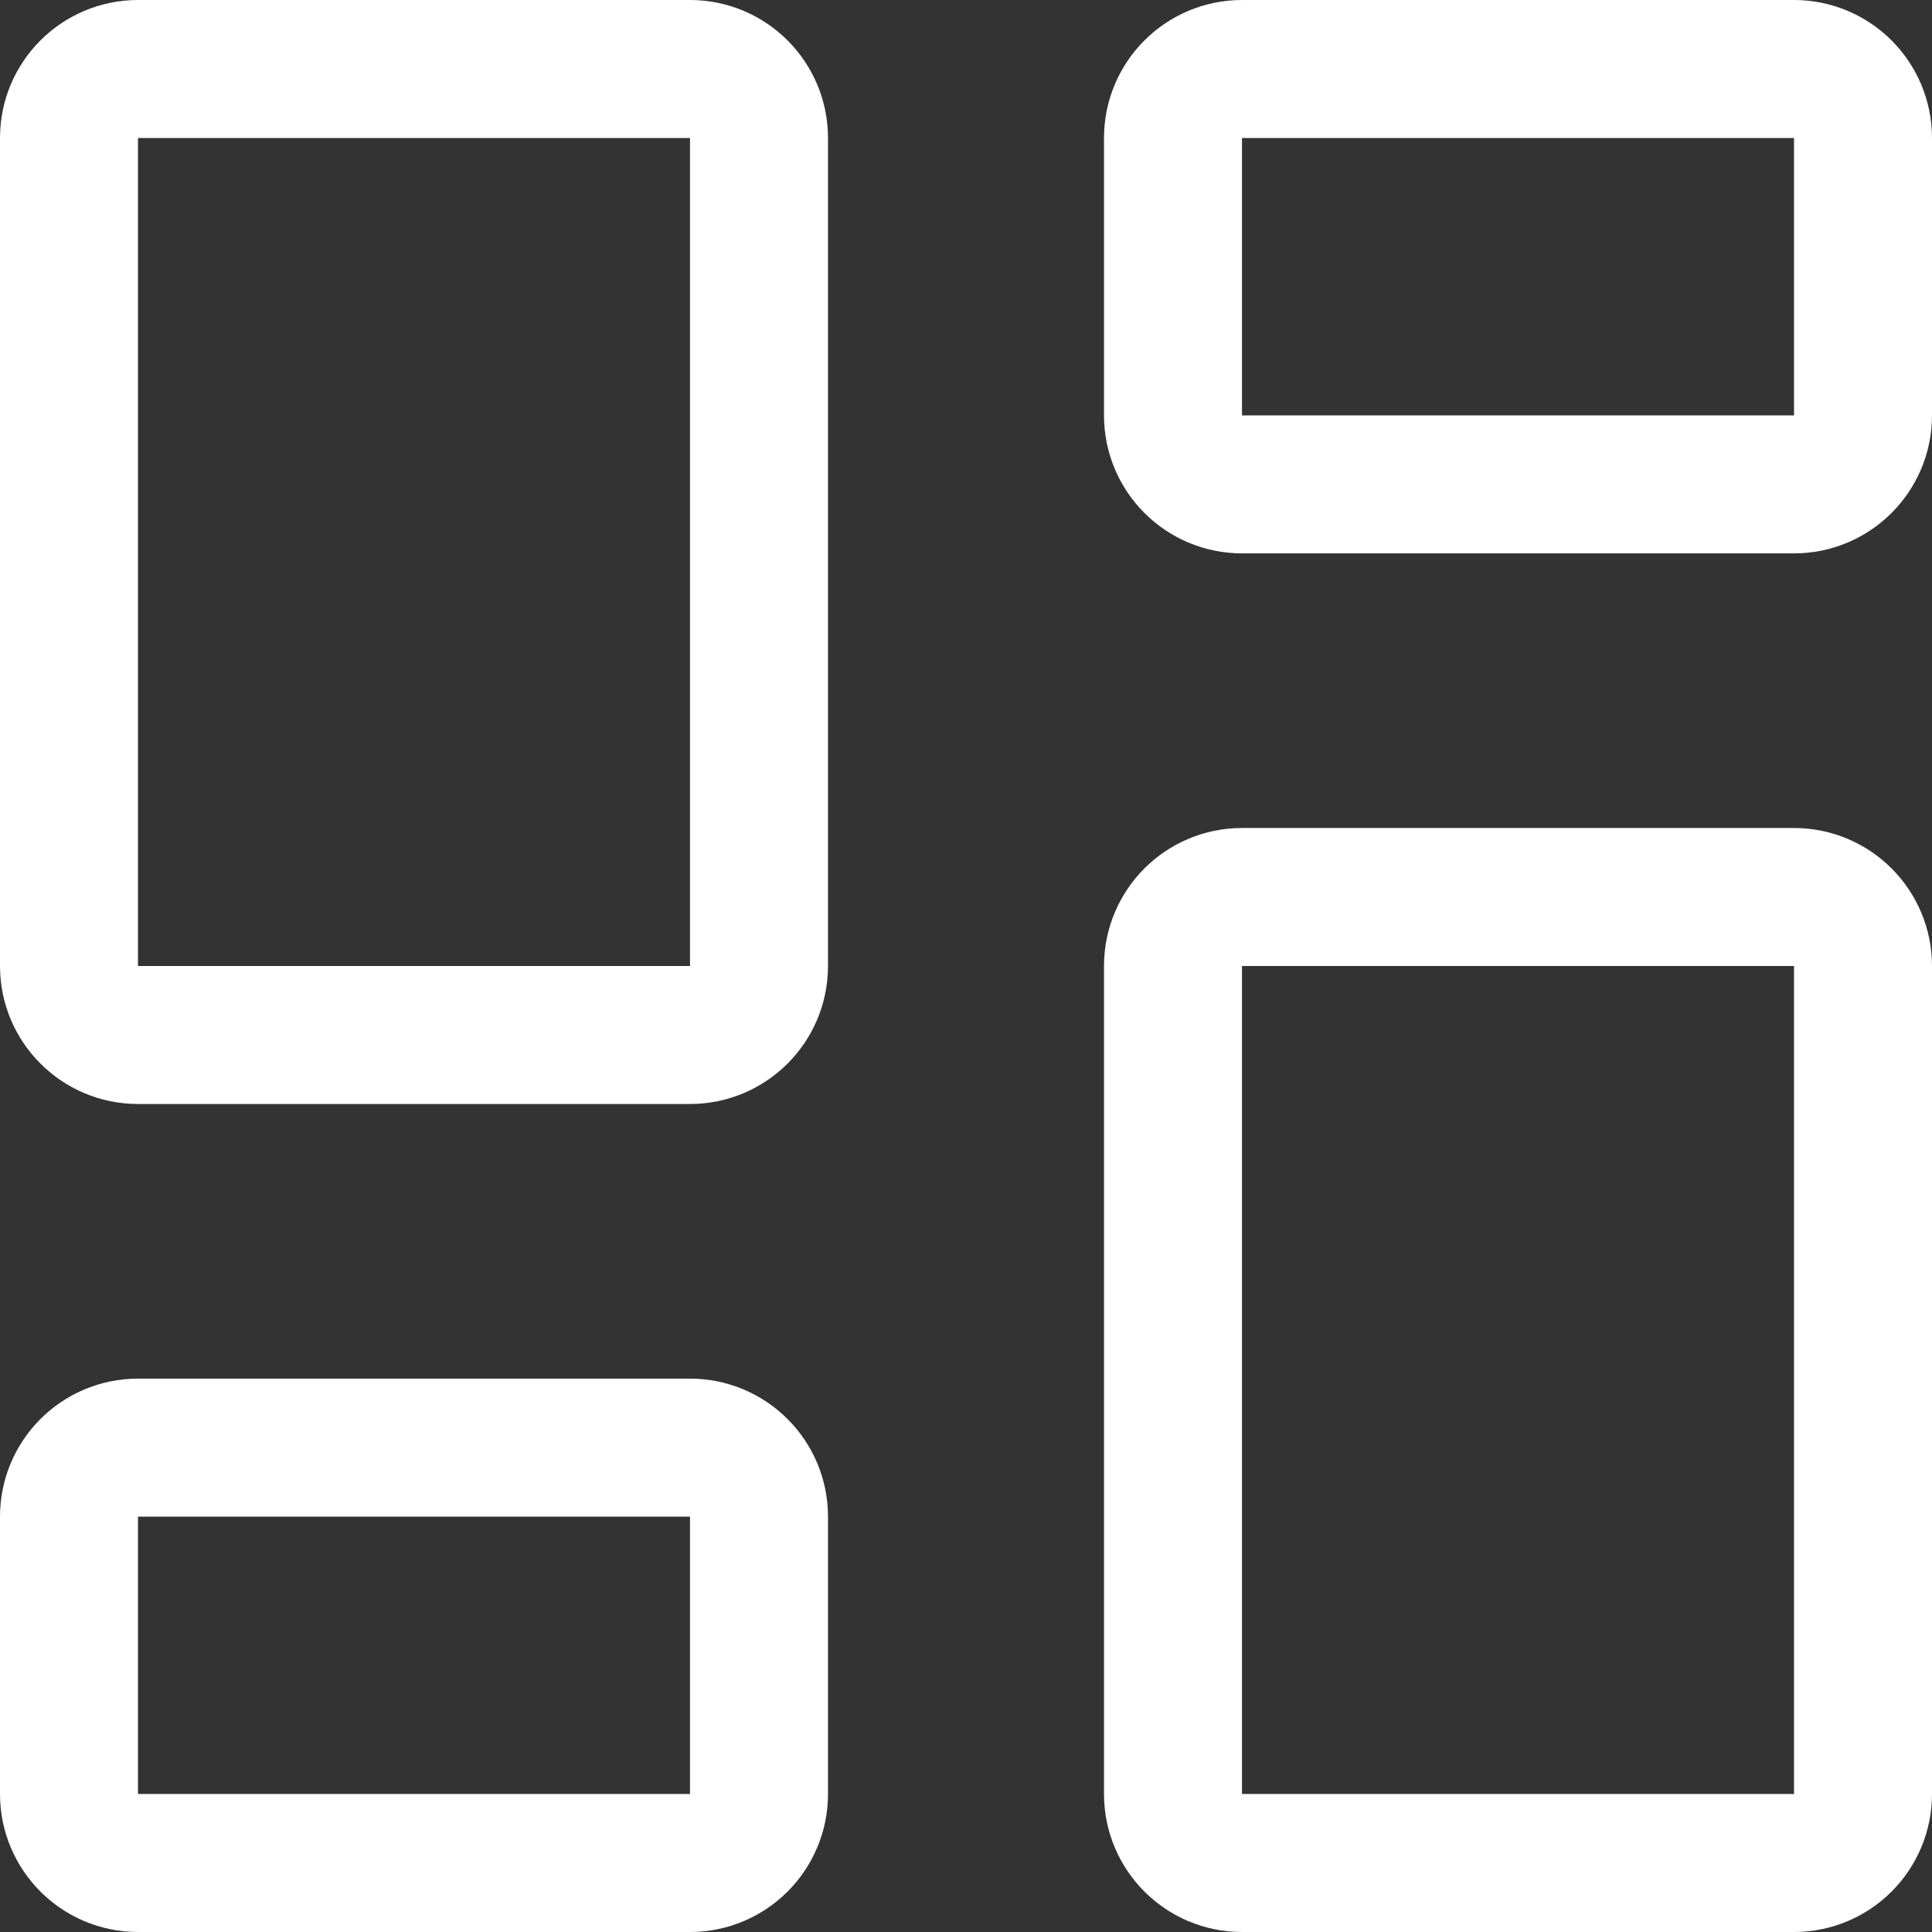
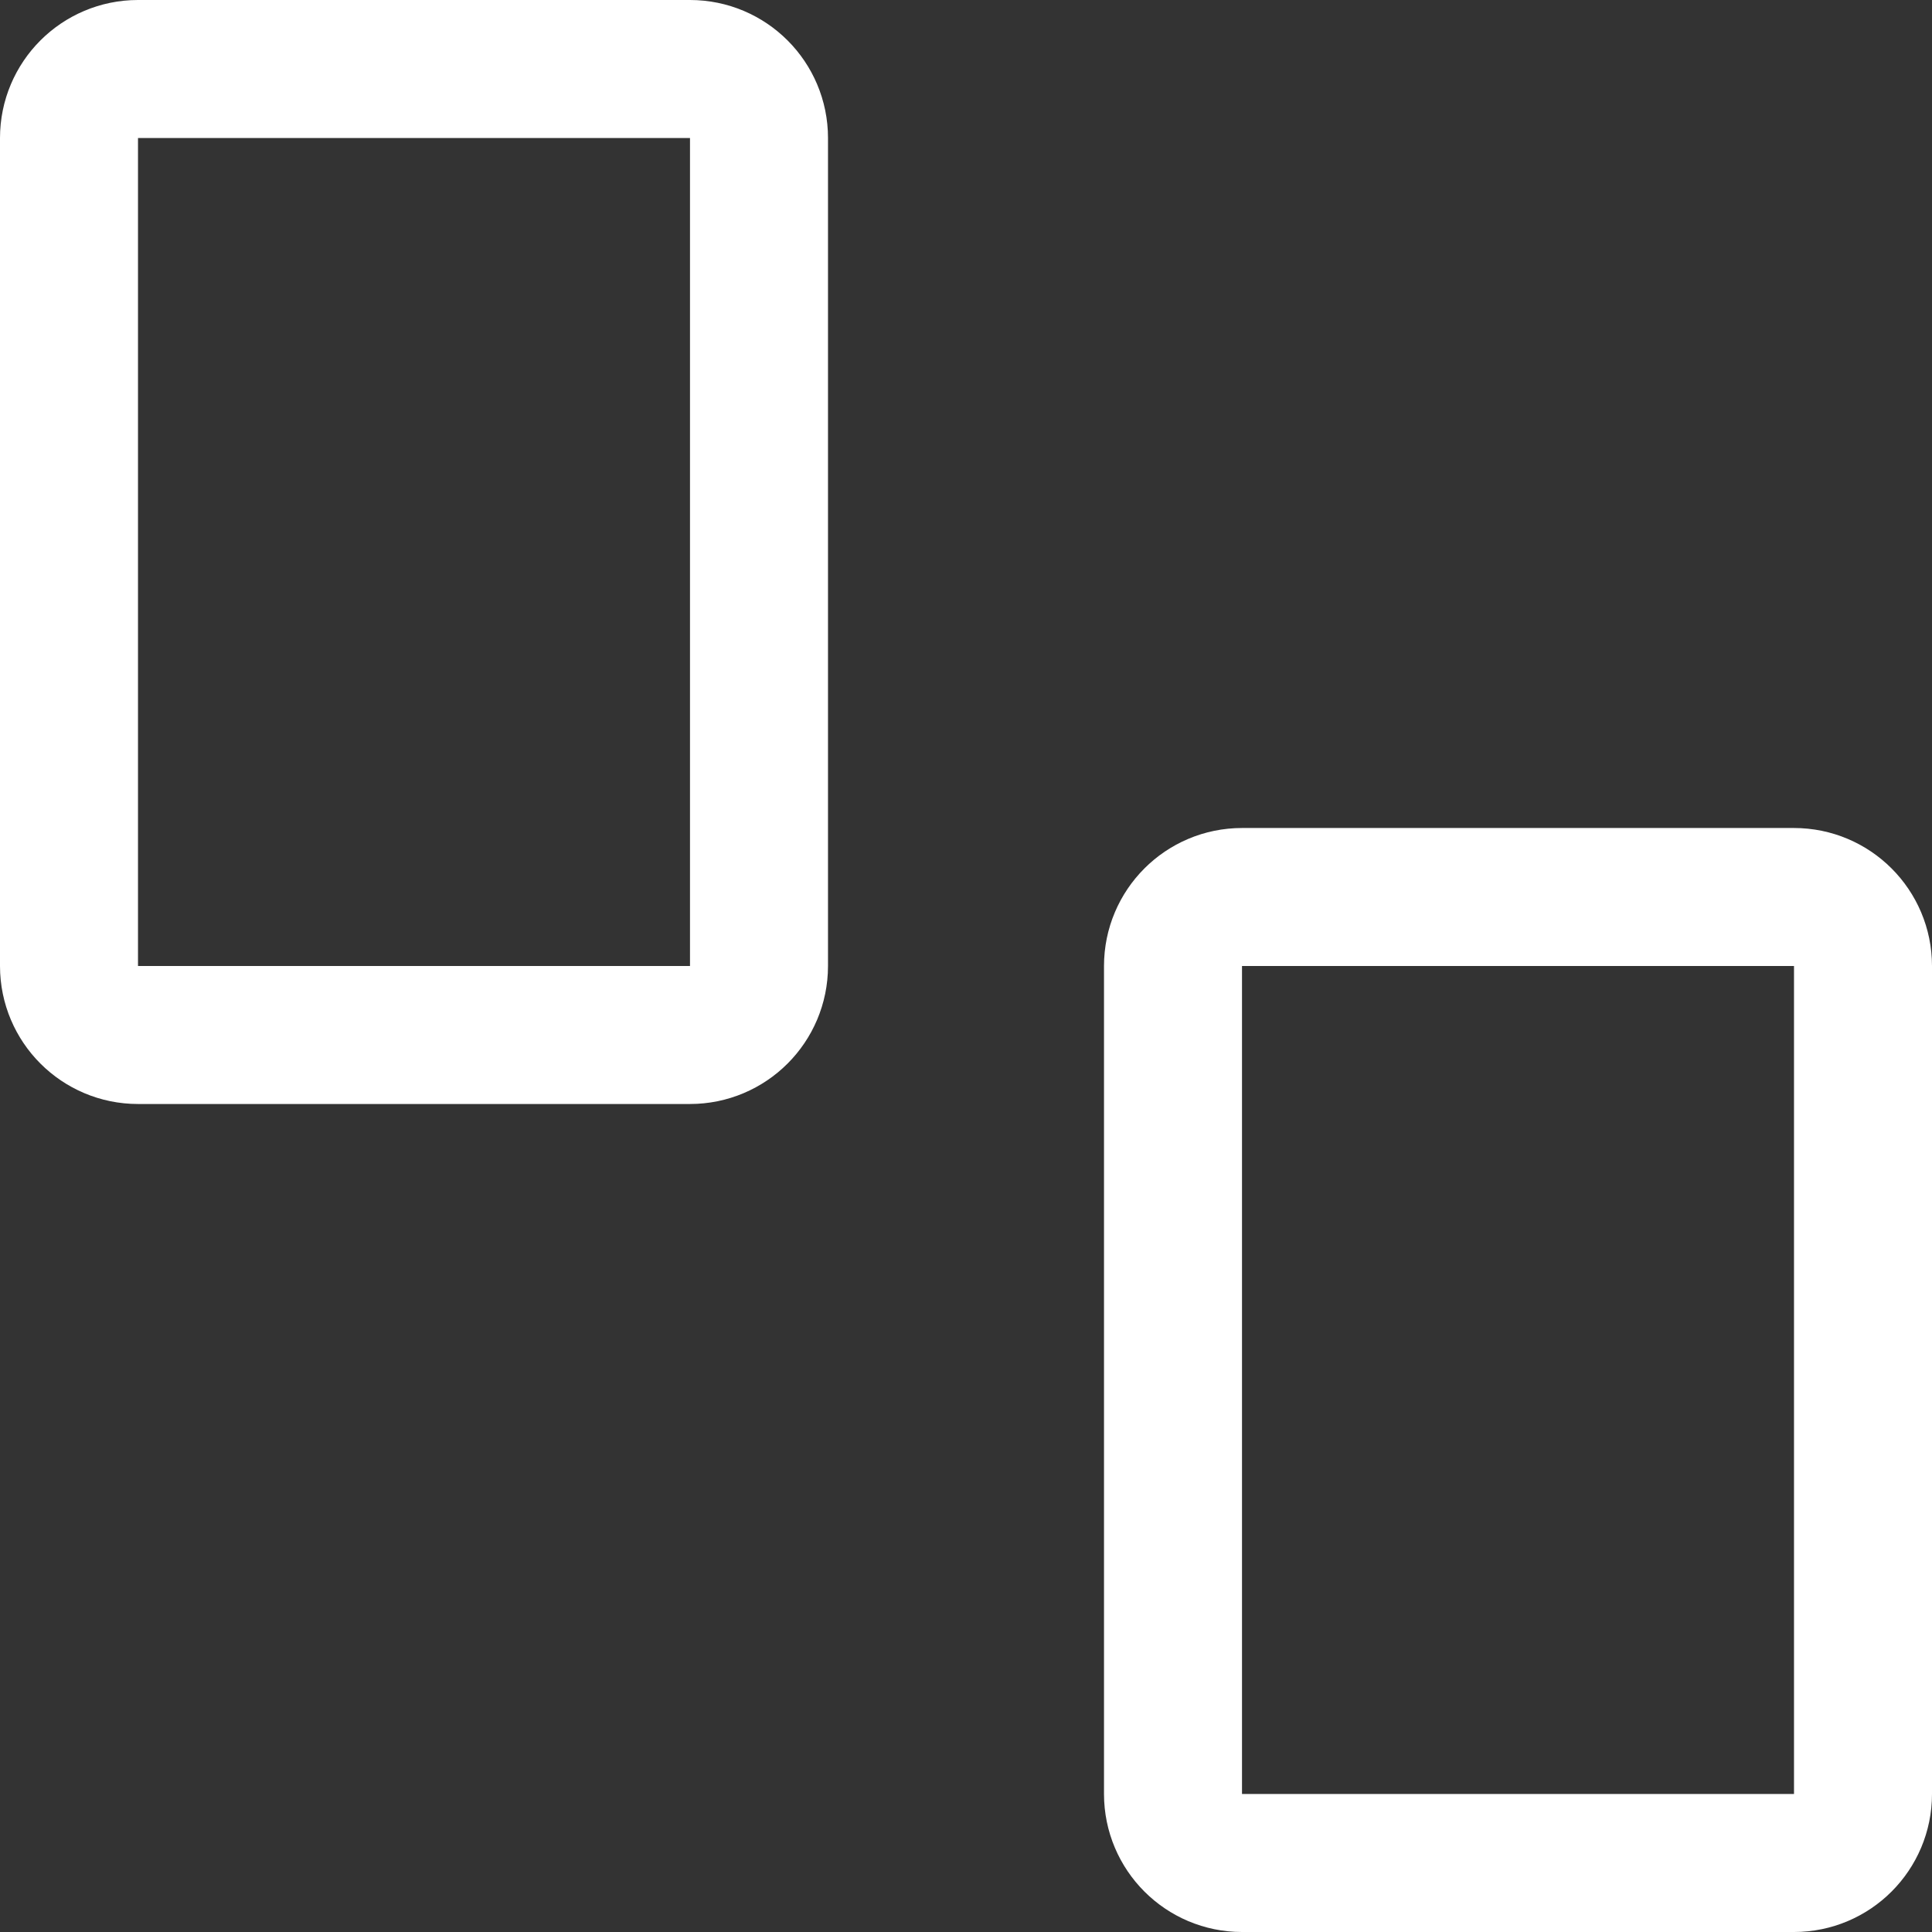
<svg xmlns="http://www.w3.org/2000/svg" fill="none" viewBox="0 0 14 14" id="Dashboard-3--Streamline-Core.svg" height="14" width="14">
  <rect x="0" y="0" width="14" height="14" fill="#333333" stroke="none" />
  <desc>Dashboard 3 Streamline Icon: https://streamlinehq.com</desc>
  <g id="dashboard-3--app-application-dashboard-home-layout-vertical">
    <path id="Vector" stroke="#ffffff" stroke-linecap="round" stroke-linejoin="round" d="M13 6.5H9c-0.276 0 -0.5 0.224 -0.5 0.5v6c0 0.276 0.224 0.5 0.5 0.5h4c0.276 0 0.5 -0.224 0.5 -0.5V7c0 -0.276 -0.224 -0.5 -0.5 -0.5Z" stroke-width="1" />
-     <path id="Vector_2" stroke="#ffffff" stroke-linecap="round" stroke-linejoin="round" d="M13 0.5H9c-0.276 0 -0.5 0.224 -0.5 0.5v2.01c0 0.276 0.224 0.5 0.5 0.5h4c0.276 0 0.5 -0.224 0.5 -0.5V1c0 -0.276 -0.224 -0.5 -0.5 -0.5Z" stroke-width="1" />
    <path id="Vector_3" stroke="#ffffff" stroke-linecap="round" stroke-linejoin="round" d="M5 0.5H1C0.724 0.5 0.5 0.724 0.5 1v6c0 0.276 0.224 0.5 0.5 0.5h4c0.276 0 0.5 -0.224 0.5 -0.5V1c0 -0.276 -0.224 -0.5 -0.5 -0.5Z" stroke-width="1" />
-     <path id="Vector_4" stroke="#ffffff" stroke-linecap="round" stroke-linejoin="round" d="M5 10.49H1c-0.276 0 -0.5 0.224 -0.5 0.5V13c0 0.276 0.224 0.5 0.5 0.5h4c0.276 0 0.5 -0.224 0.5 -0.5v-2.01c0 -0.276 -0.224 -0.5 -0.5 -0.5Z" stroke-width="1" />
  </g>
</svg>